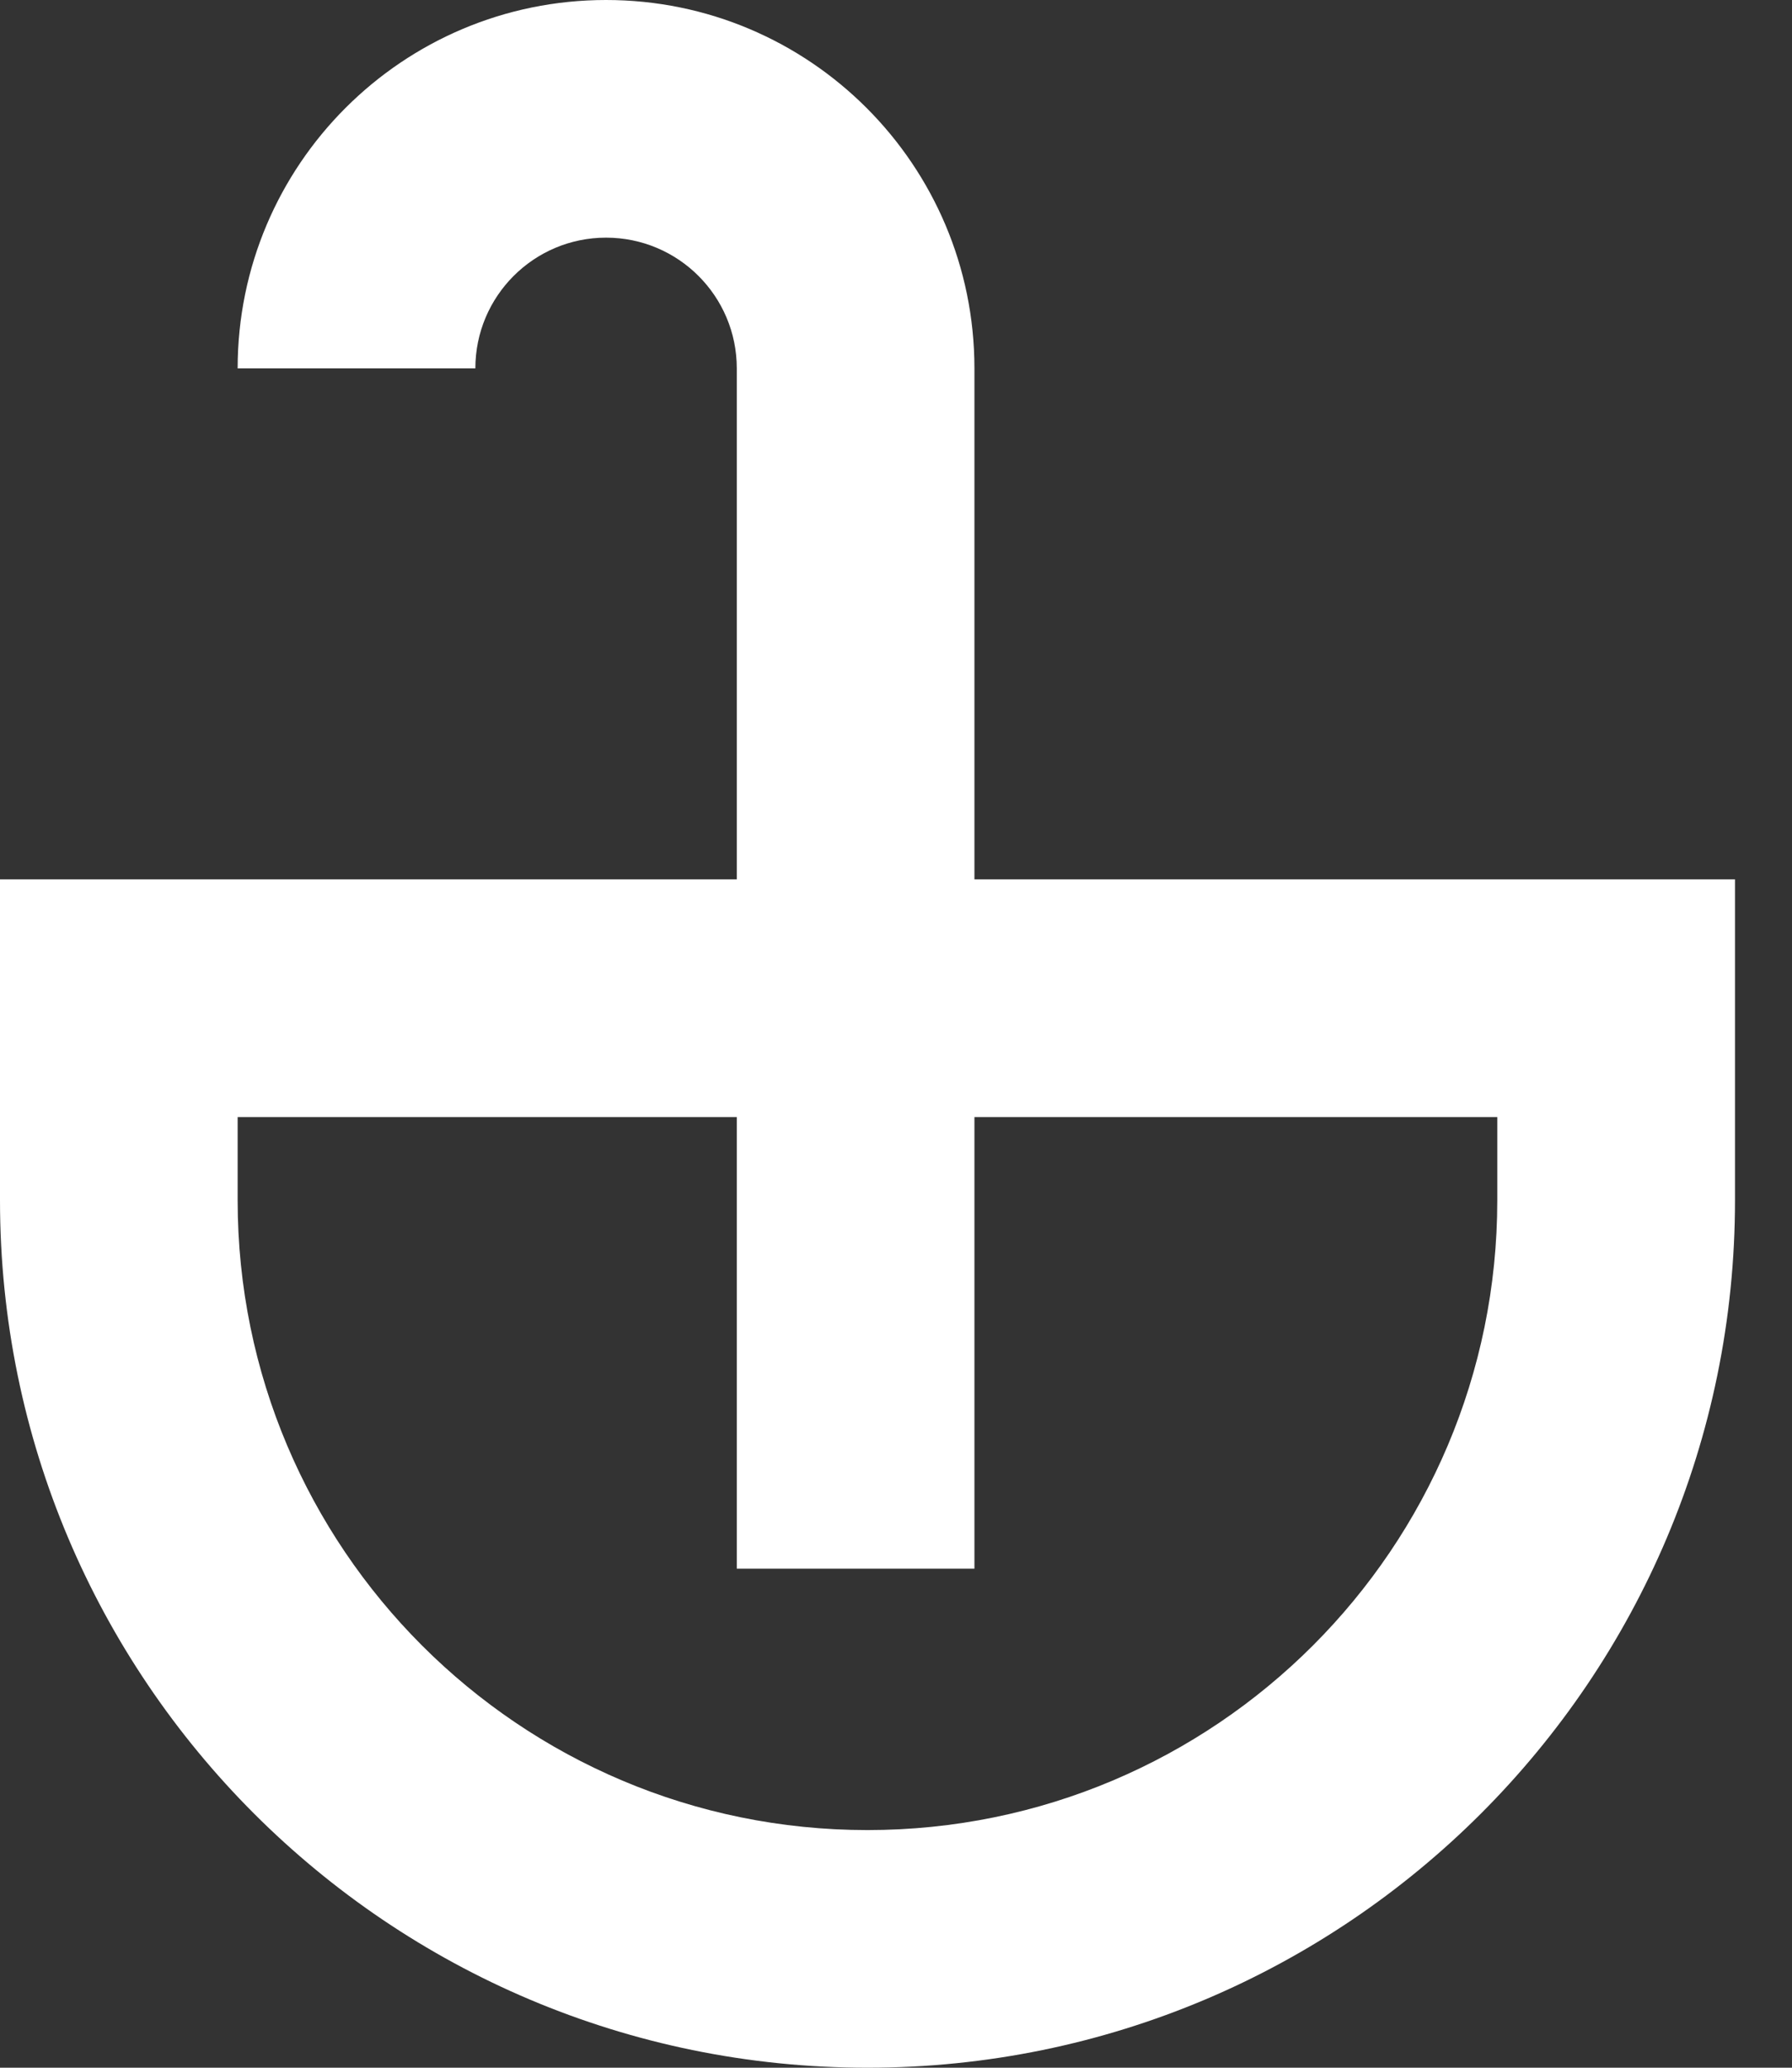
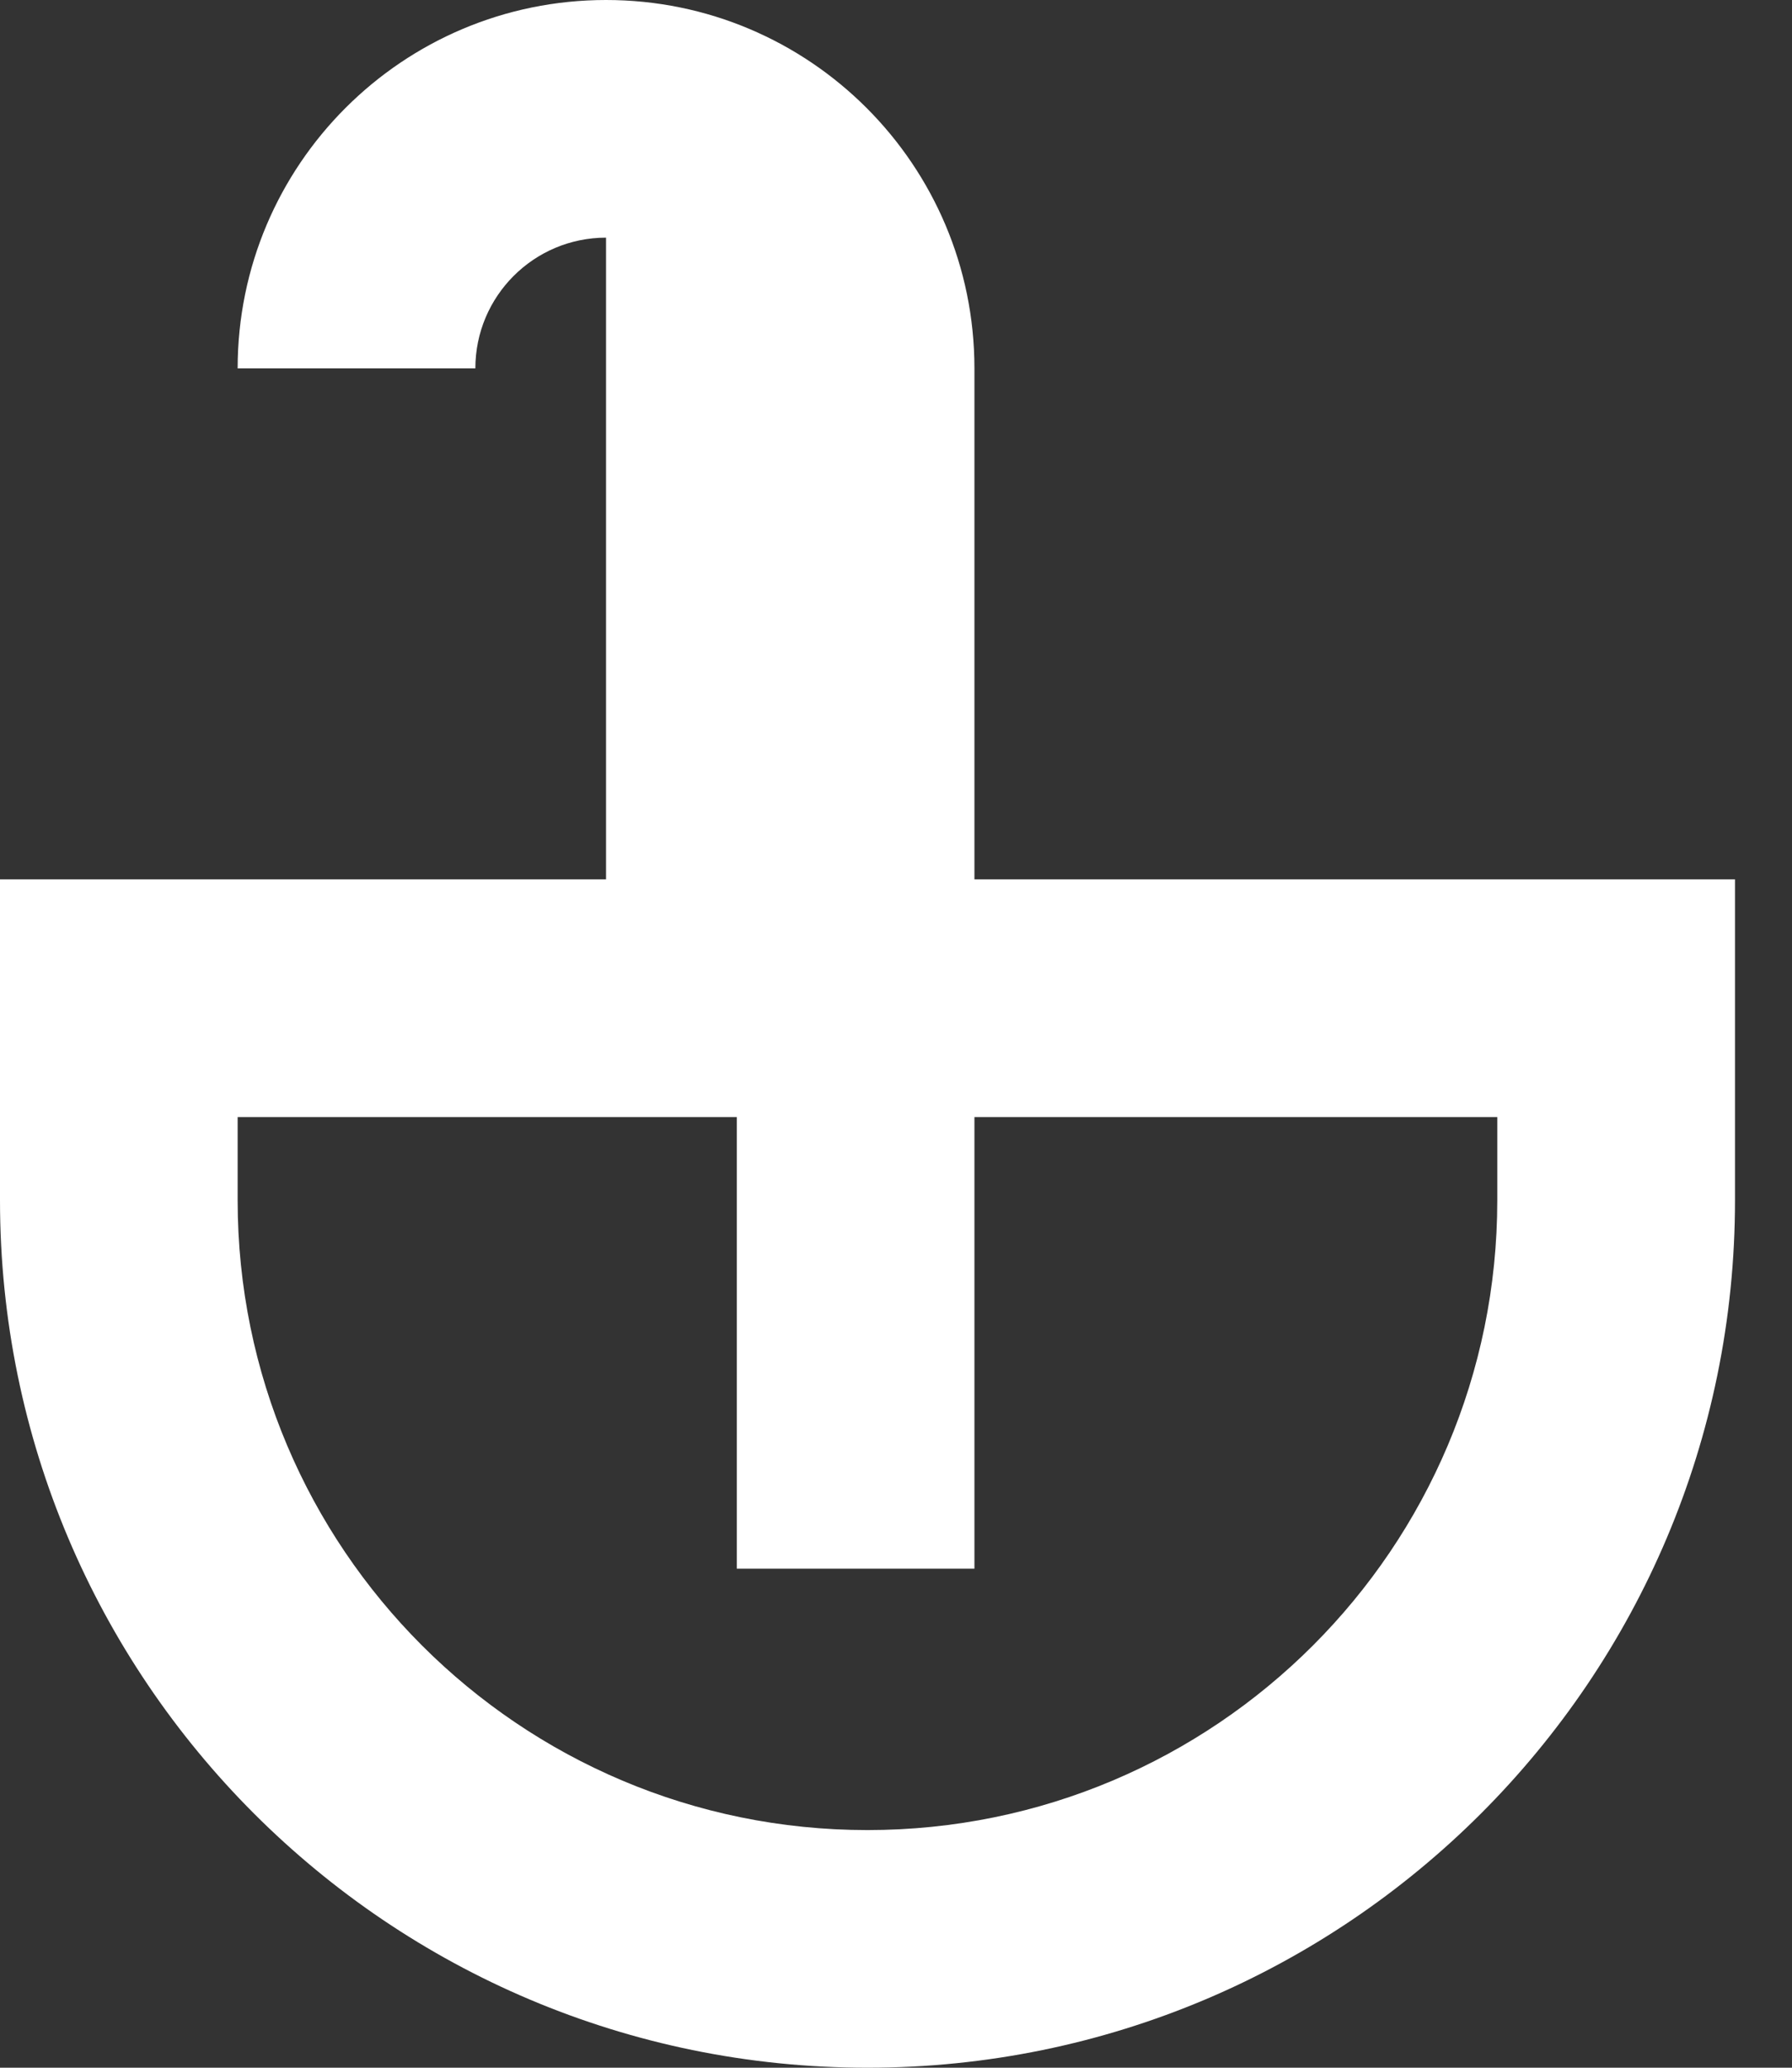
<svg xmlns="http://www.w3.org/2000/svg" width="26" height="30" viewBox="0 0 26 30" fill="none">
  <rect x="0" y="0" width="26" height="30" fill="#333333" stroke="none" />
-   <path fill-rule="evenodd" clip-rule="evenodd" d="M10.69 12.759H0V17.414C0 24.365 5.635 30 12.586 30C19.537 30 25.173 24.365 25.173 17.414V12.759H14.138V5.345C14.138 2.393 11.745 0 8.793 0C5.841 0 3.448 2.393 3.448 5.345H6.897C6.897 4.297 7.746 3.448 8.793 3.448C9.841 3.448 10.69 4.297 10.69 5.345V12.759ZM10.69 16.207V22.759H14.138V16.207H21.724V17.414C21.724 22.461 17.633 26.552 12.586 26.552C7.539 26.552 3.448 22.461 3.448 17.414V16.207H10.69Z" fill="white" />
+   <path fill-rule="evenodd" clip-rule="evenodd" d="M10.69 12.759H0V17.414C0 24.365 5.635 30 12.586 30C19.537 30 25.173 24.365 25.173 17.414V12.759H14.138V5.345C14.138 2.393 11.745 0 8.793 0C5.841 0 3.448 2.393 3.448 5.345H6.897C6.897 4.297 7.746 3.448 8.793 3.448V12.759ZM10.69 16.207V22.759H14.138V16.207H21.724V17.414C21.724 22.461 17.633 26.552 12.586 26.552C7.539 26.552 3.448 22.461 3.448 17.414V16.207H10.69Z" fill="white" />
</svg>